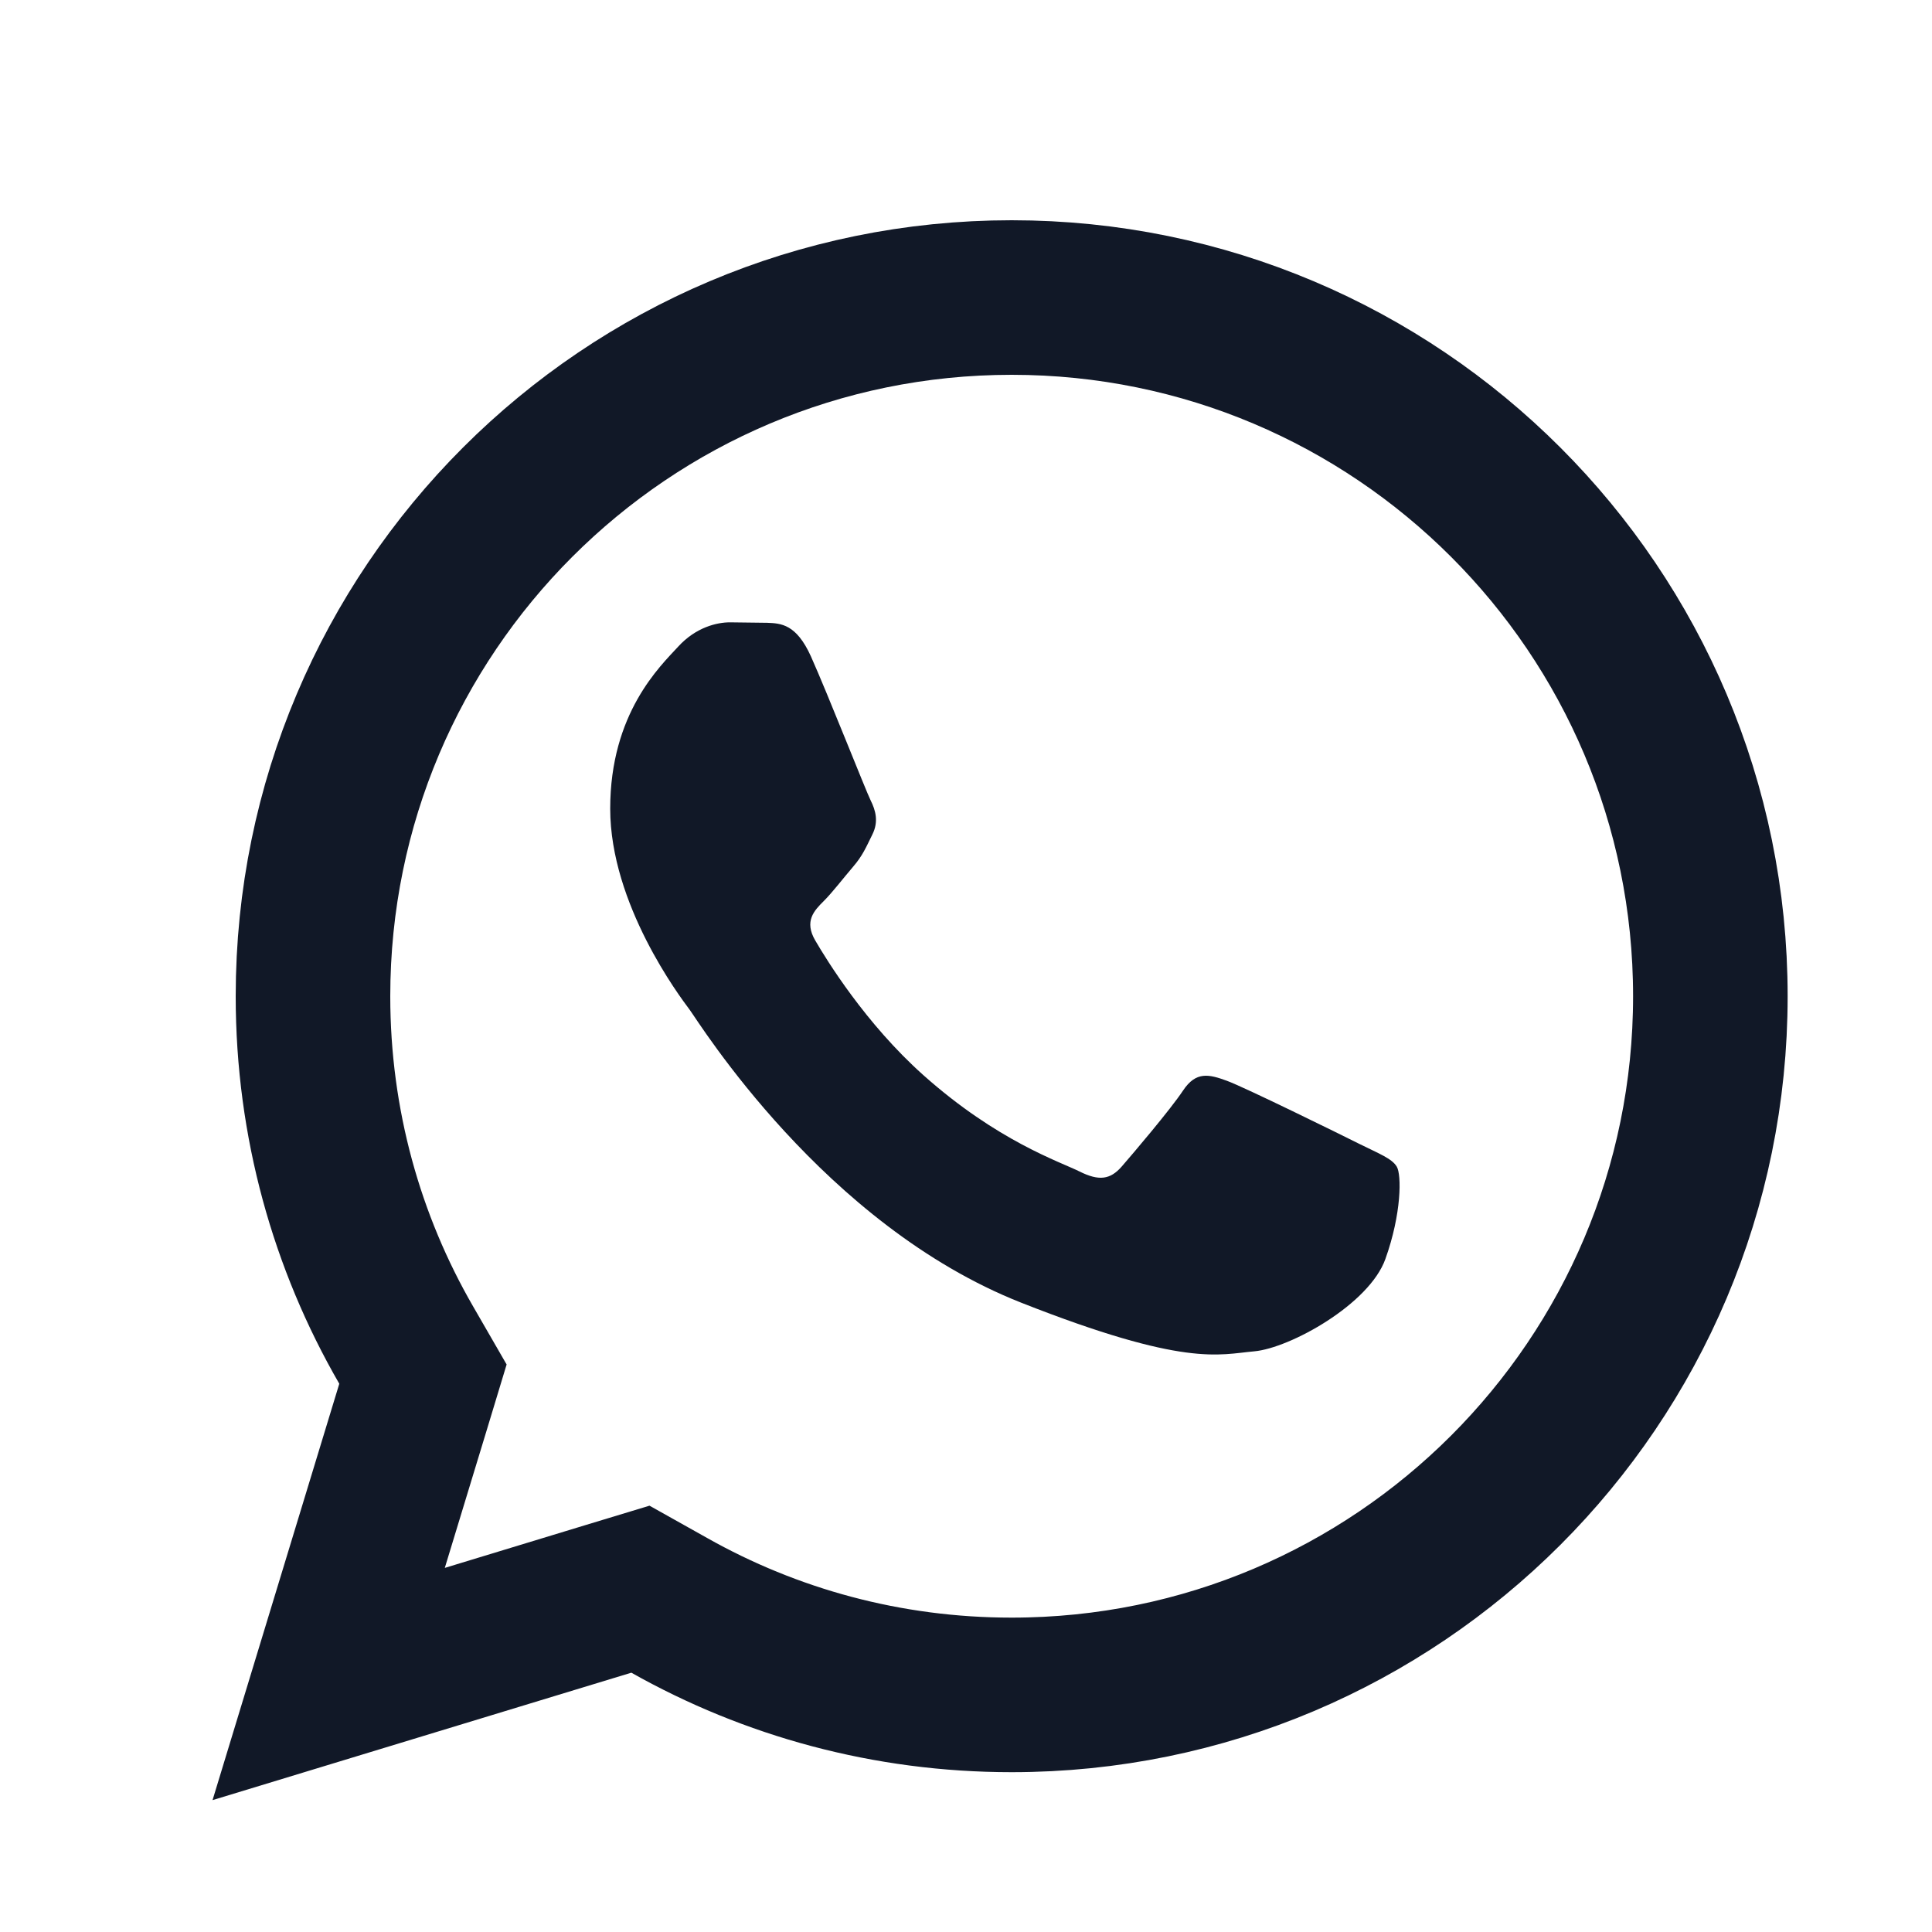
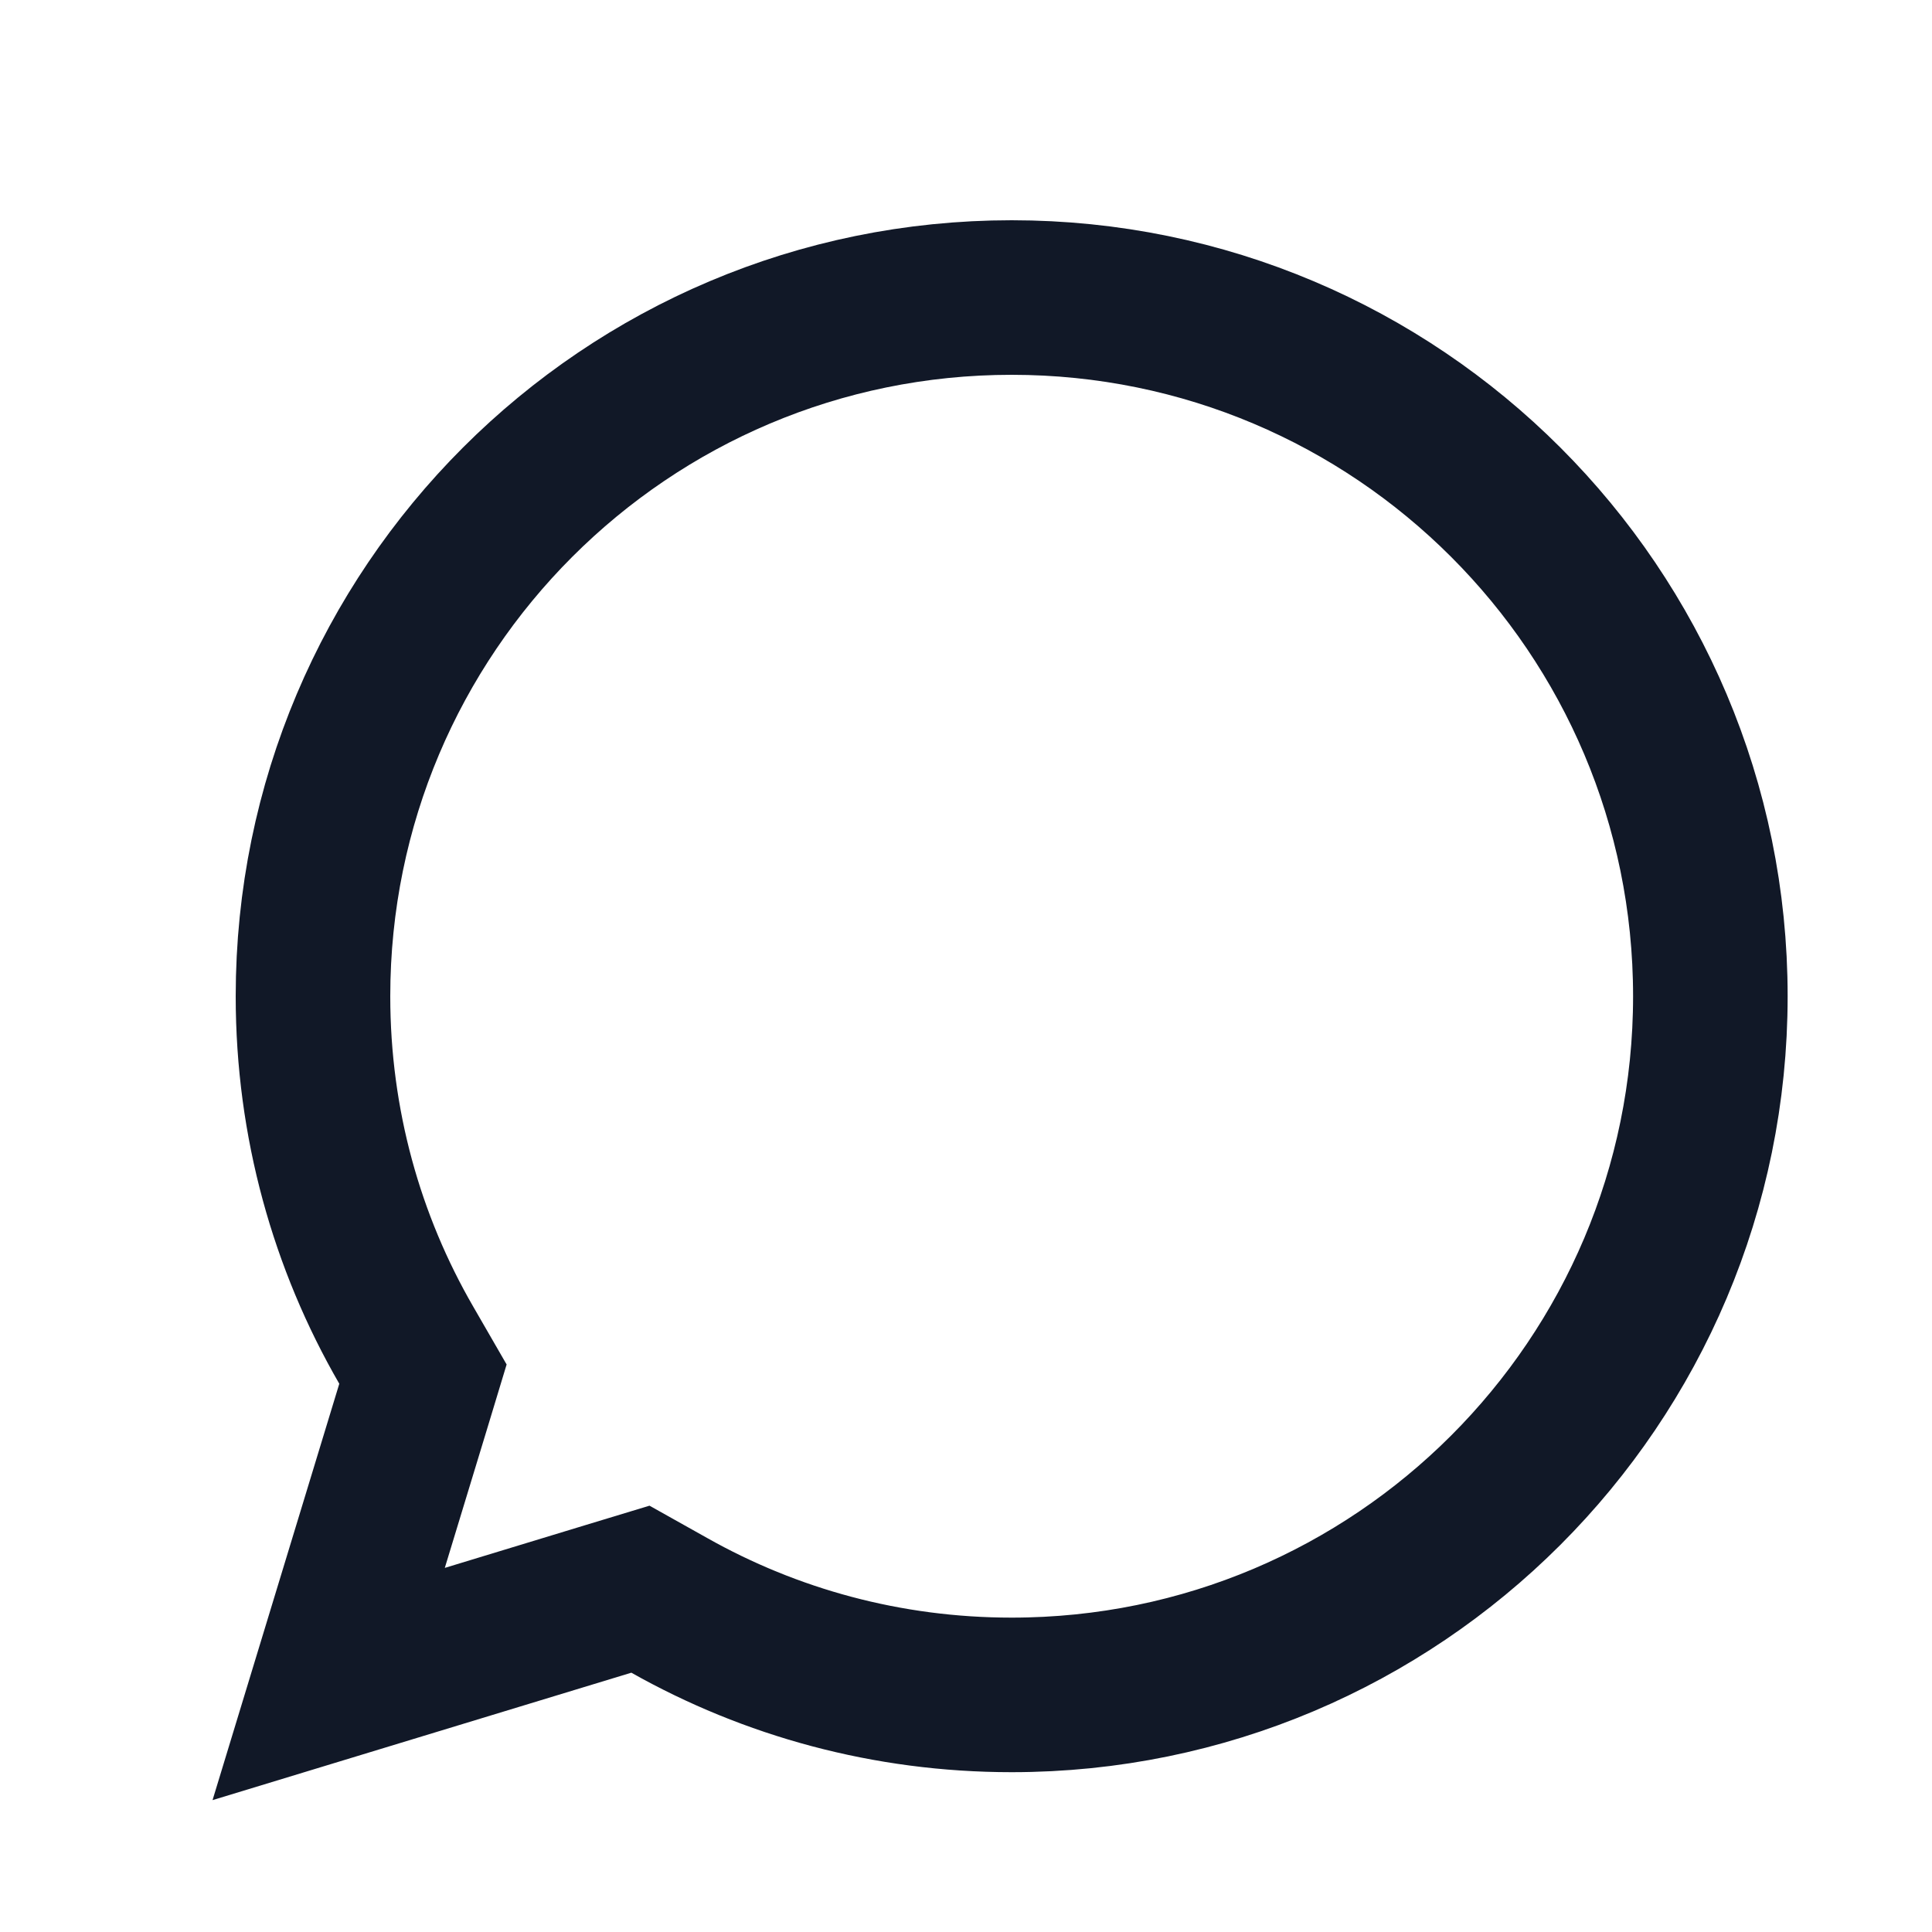
<svg xmlns="http://www.w3.org/2000/svg" width="25" height="25" viewBox="0 0 25 25" fill="none">
  <path d="M5.347 18.197L5.473 17.781L5.256 17.405C4.489 16.078 4.05 14.537 4.05 12.891C4.05 7.898 8.098 3.85 13.091 3.85C18.084 3.85 22.132 7.898 22.132 12.891C22.132 17.884 18.084 21.932 13.091 21.932C11.479 21.932 9.969 21.511 8.66 20.773L8.287 20.564L7.878 20.688L4.253 21.791L5.347 18.197Z" stroke="#111827" stroke-width="2" />
-   <path fill-rule="evenodd" clip-rule="evenodd" d="M10.493 8.493C10.304 8.075 10.106 8.066 9.927 8.059L9.445 8.053C9.278 8.053 9.005 8.116 8.775 8.368C8.545 8.619 7.896 9.227 7.896 10.464C7.896 11.7 8.796 12.895 8.922 13.063C9.047 13.231 10.66 15.849 13.215 16.857C15.338 17.694 15.77 17.527 16.231 17.486C16.692 17.444 17.718 16.878 17.927 16.291C18.137 15.704 18.137 15.201 18.074 15.096C18.011 14.991 17.844 14.928 17.592 14.803C17.341 14.677 16.105 14.069 15.875 13.985C15.645 13.901 15.477 13.859 15.309 14.111C15.142 14.362 14.66 14.928 14.514 15.096C14.367 15.264 14.221 15.285 13.969 15.159C13.717 15.033 12.908 14.768 11.948 13.912C11.201 13.245 10.697 12.423 10.55 12.171C10.403 11.92 10.534 11.784 10.66 11.659C10.773 11.546 10.911 11.365 11.037 11.218C11.163 11.072 11.205 10.967 11.288 10.799C11.372 10.632 11.33 10.485 11.267 10.359C11.204 10.233 10.716 8.991 10.493 8.493" fill="#111827" />
</svg>